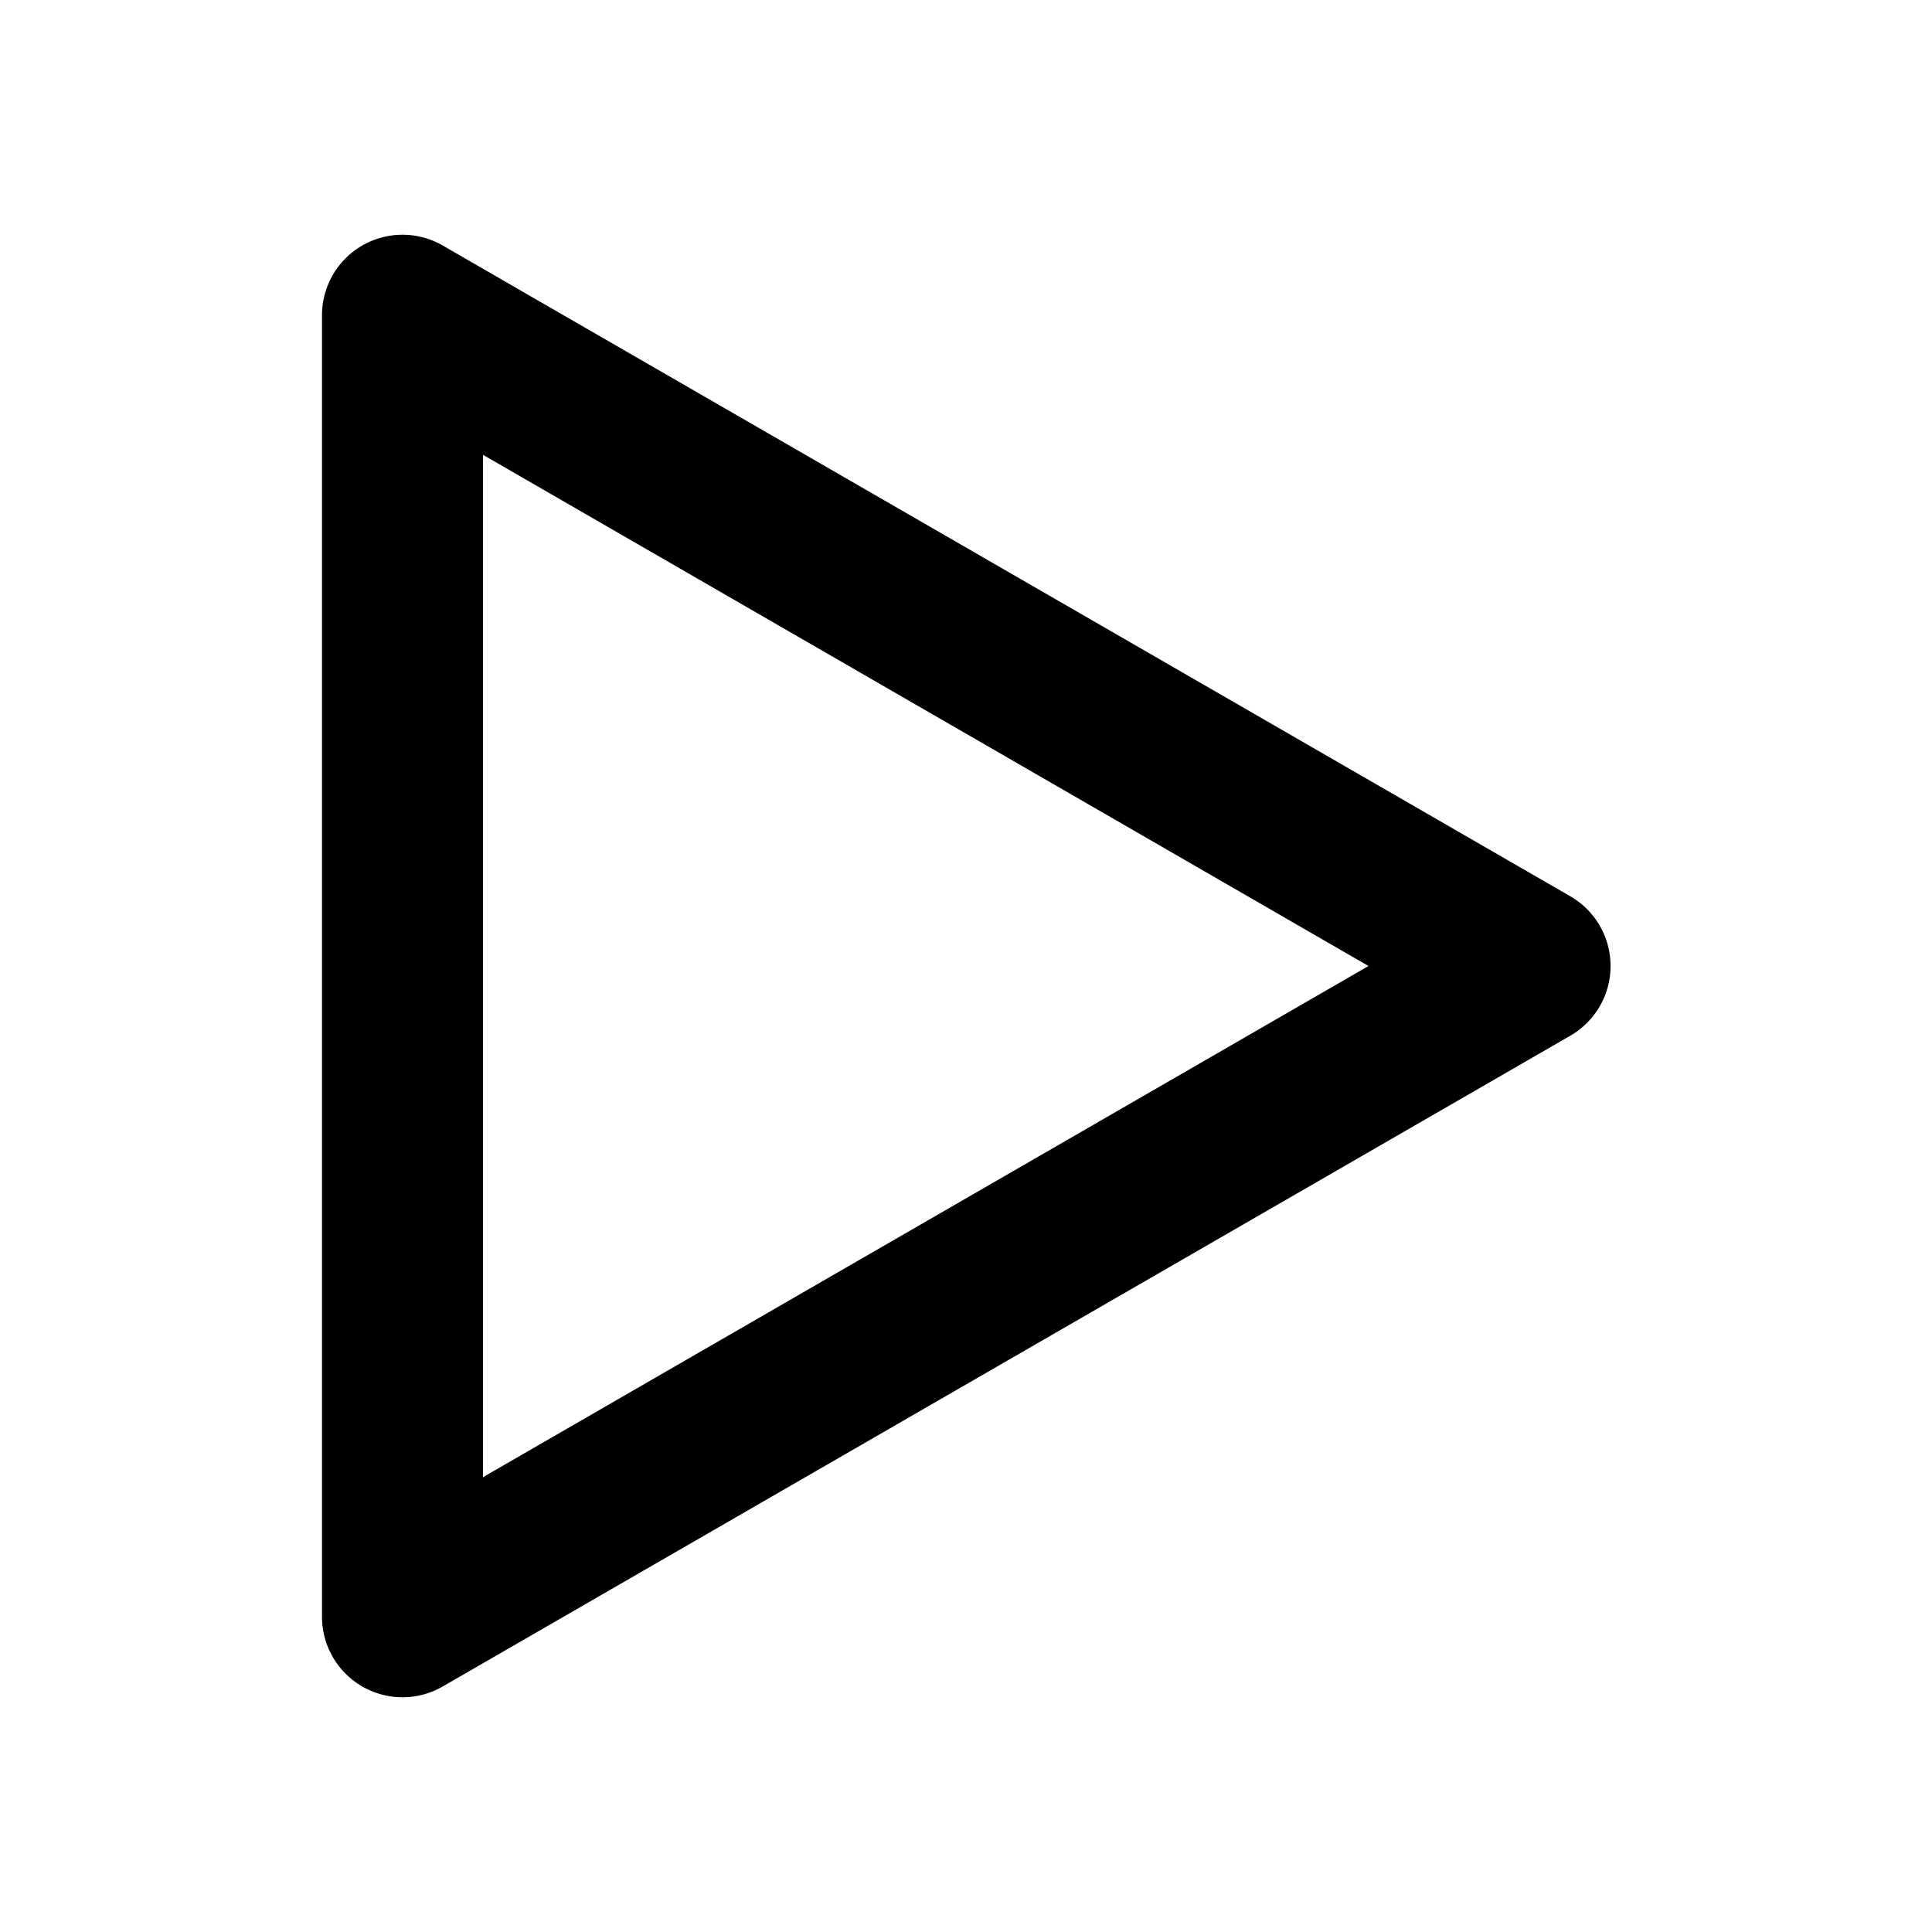
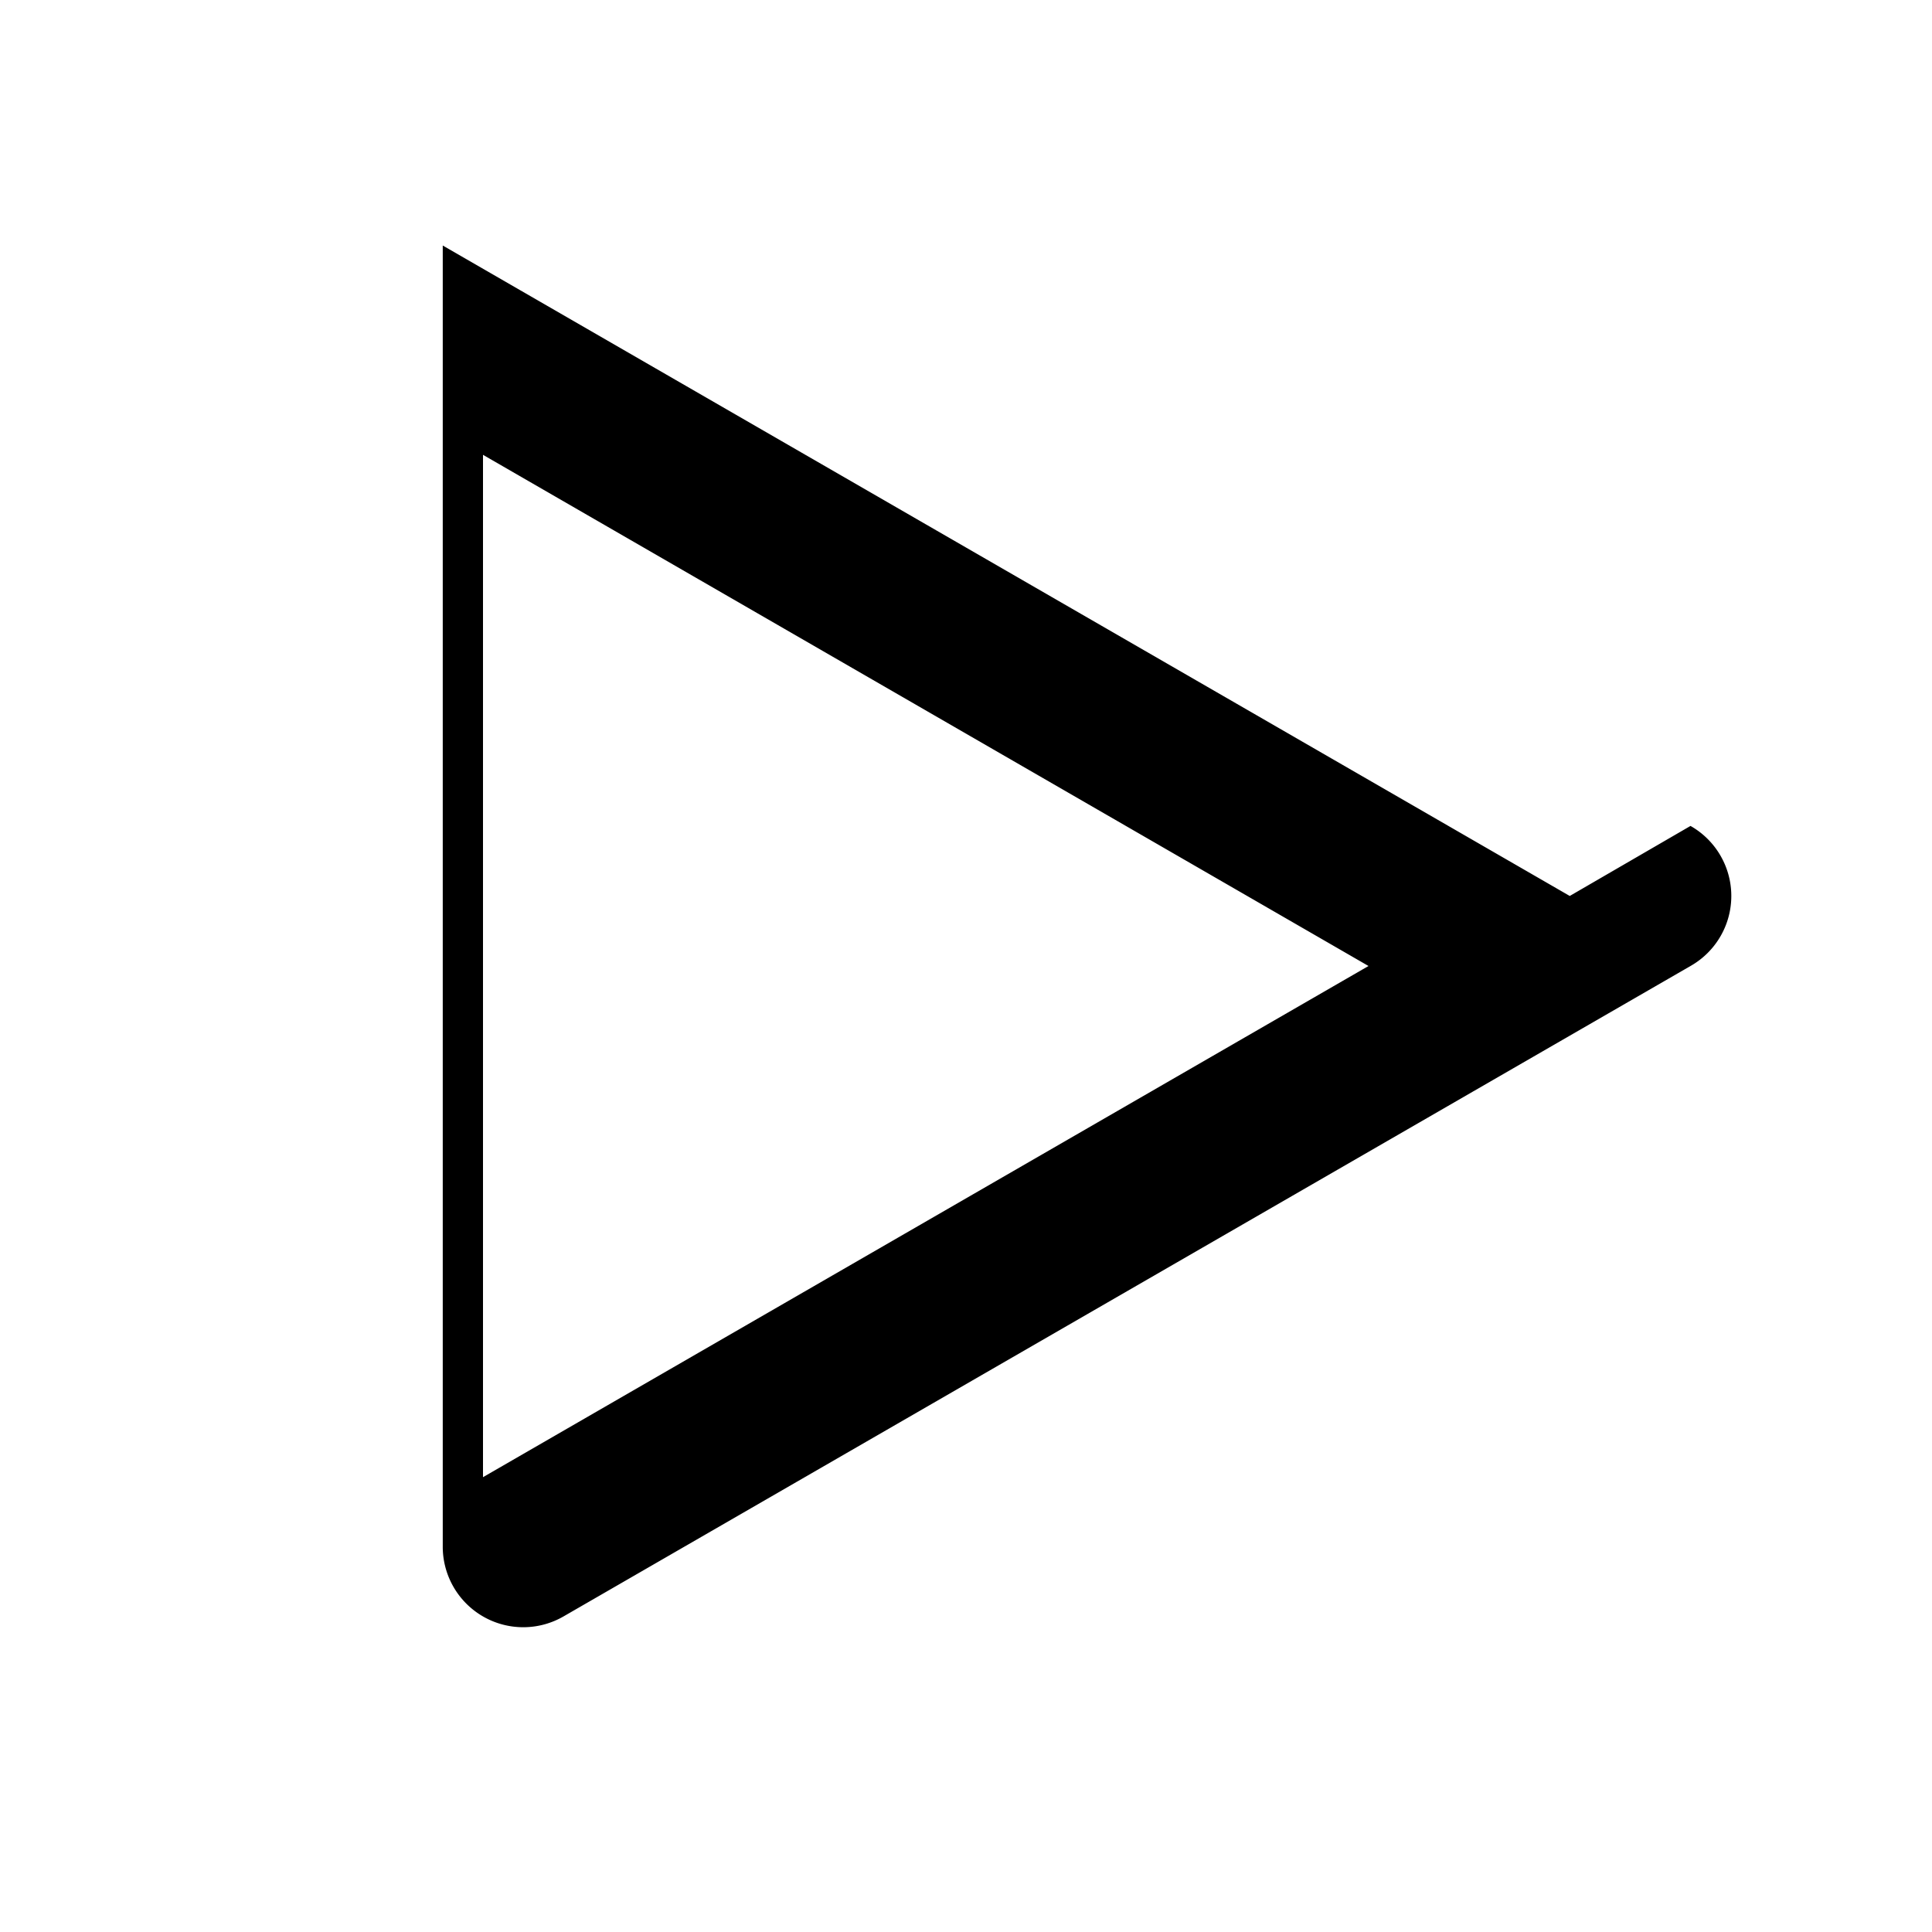
<svg xmlns="http://www.w3.org/2000/svg" viewBox="0 0 24 24">
-   <path d="M19.5 11.13l-14-8.08a1 1 0 00-1 0 1 1 0 00-.5.87v16.16a1 1 0 00.5.87 1 1 0 001 0l14-8.08a1 1 0 000-1.74zM6 18.35V5.65L17 12z" />
+   <path d="M19.5 11.13l-14-8.08v16.16a1 1 0 00.5.87 1 1 0 001 0l14-8.08a1 1 0 000-1.74zM6 18.35V5.65L17 12z" />
</svg>